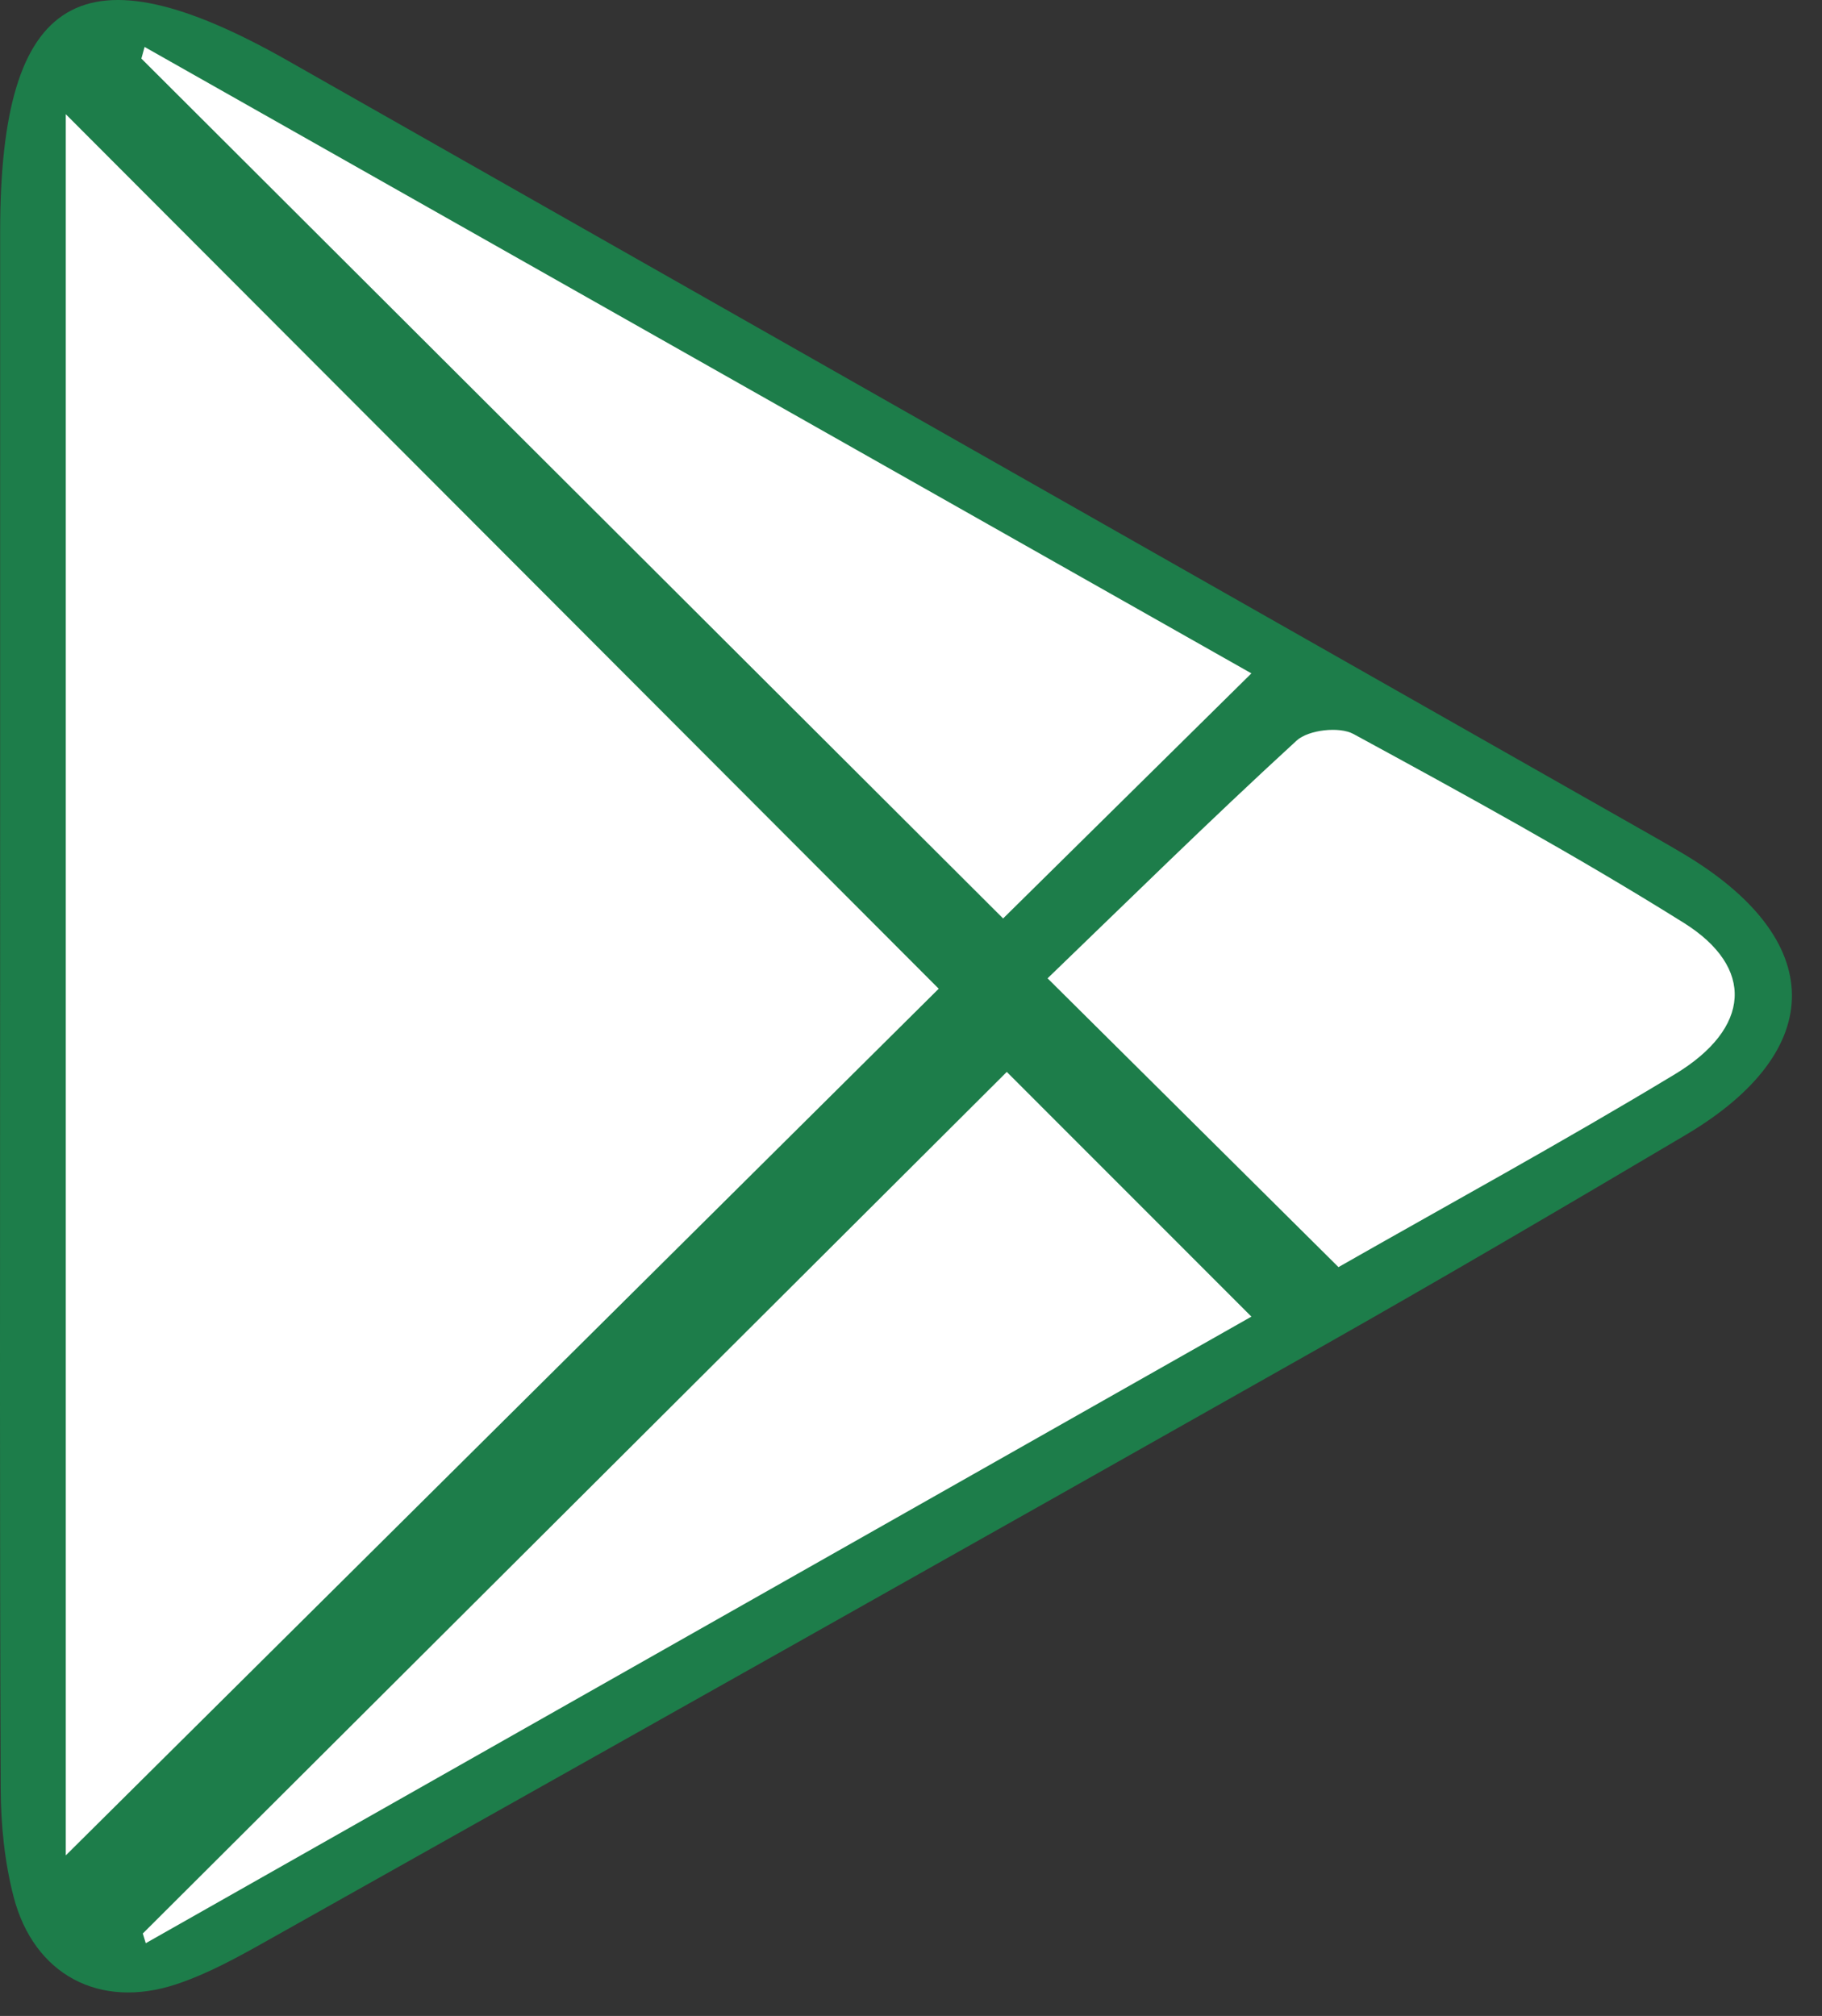
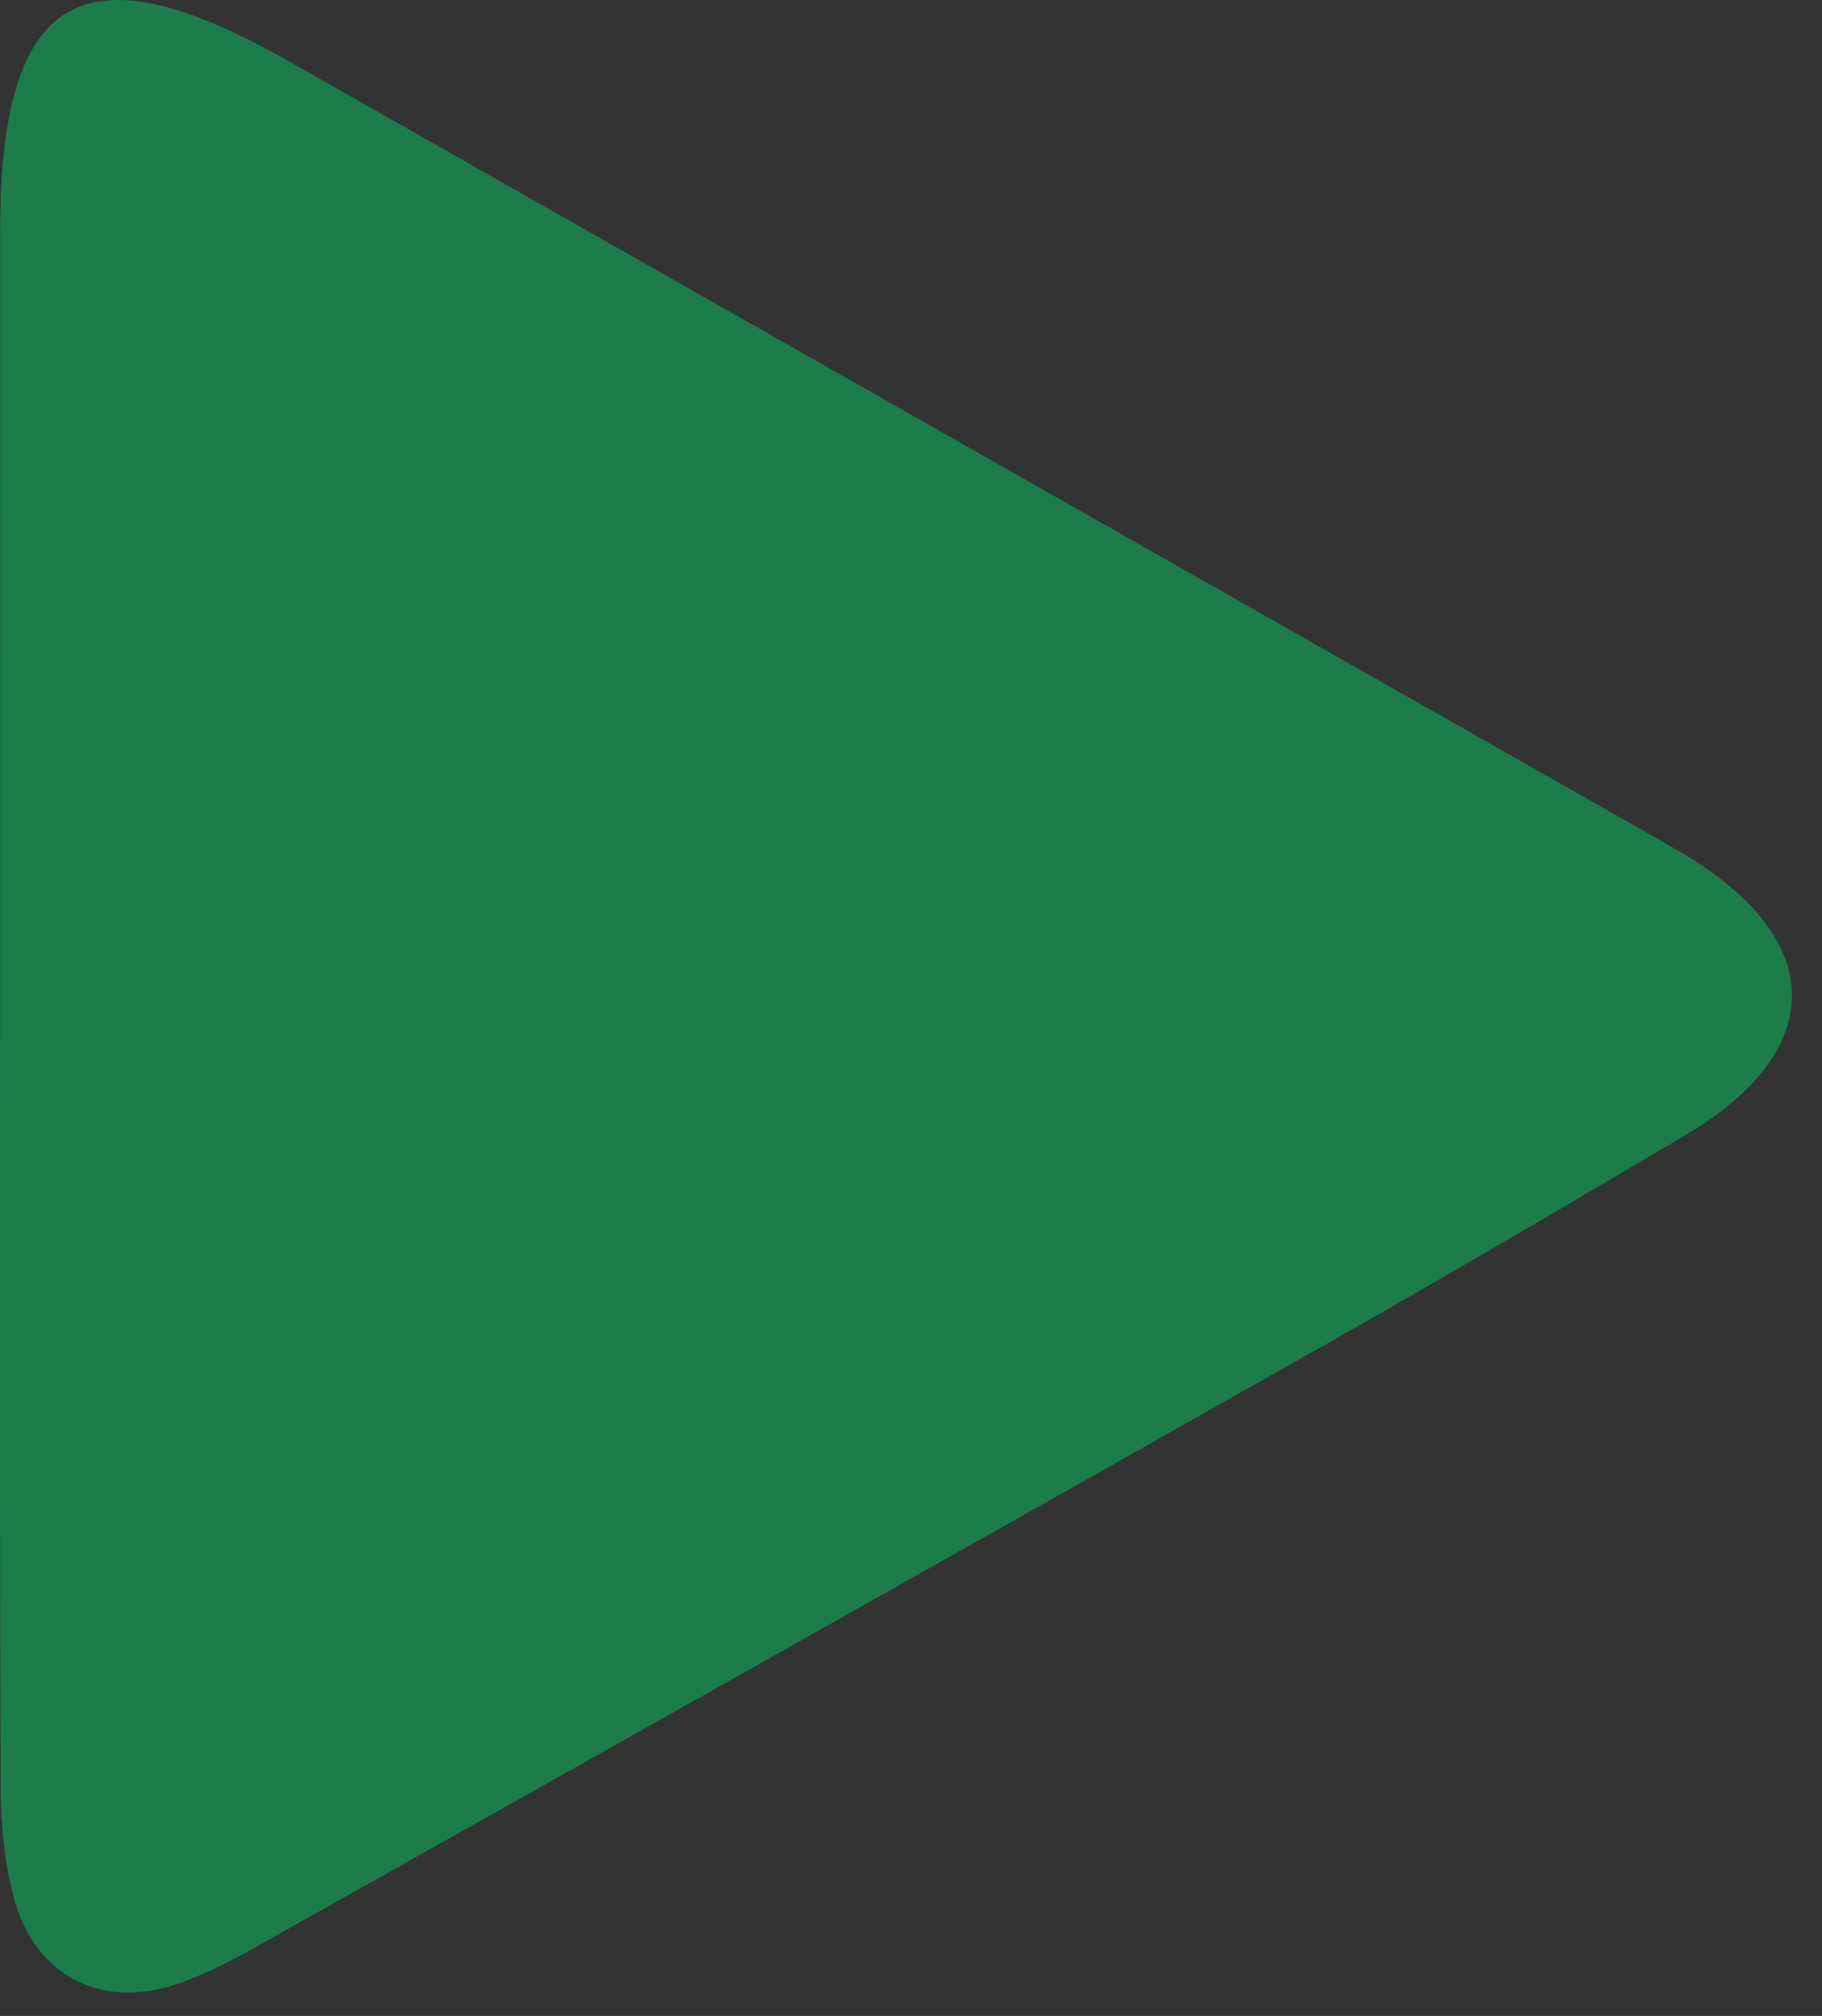
<svg xmlns="http://www.w3.org/2000/svg" width="47" height="52" viewBox="0 0 47 52" fill="none">
  <rect x="0" y="0" width="47" height="52" fill="#333333" stroke="none" />
  <path d="M0.004 5.972C0.003 12.52 0.003 19.067 0.003 25.615C0.003 32.454 -0.01 39.293 0.018 46.133C0.021 47.066 0.118 48.026 0.351 48.926C0.873 50.934 2.564 51.838 4.544 51.183C5.363 50.912 6.138 50.482 6.895 50.056C15.954 44.966 25.014 39.873 34.059 34.756C37.221 32.967 40.355 31.127 43.481 29.276C47.171 27.092 47.131 24.221 43.407 22.013C43.22 21.902 43.032 21.791 42.842 21.683C31.037 14.977 19.231 8.272 7.426 1.566C2.125 -1.445 0.004 -0.187 0.004 5.972Z" fill="#1d7d4a" />
-   <path d="M1.697 2.946C1.697 18.184 1.697 33.153 1.697 47.858C9.205 40.404 16.745 32.919 24.215 25.503C16.891 18.167 9.445 10.707 1.697 2.946ZM3.73 1.211C3.703 1.311 3.675 1.411 3.647 1.511C11.129 8.976 18.61 16.44 25.876 23.691C27.868 21.724 30.03 19.591 32.281 17.369C22.803 12.005 13.267 6.608 3.73 1.211ZM32.281 33.961C29.993 31.672 27.858 29.537 25.971 27.649C18.593 35.006 11.139 42.44 3.684 49.873C3.709 49.957 3.735 50.04 3.76 50.123C13.293 44.721 22.826 39.318 32.281 33.961ZM27.023 25.235C29.67 27.862 32.069 30.243 34.527 32.684C37.28 31.114 40.281 29.476 43.204 27.71C45.169 26.522 45.275 24.955 43.43 23.801C40.658 22.068 37.785 20.494 34.912 18.932C34.548 18.734 33.751 18.825 33.448 19.102C31.205 21.158 29.037 23.295 27.023 25.235Z" fill="white" />
</svg>